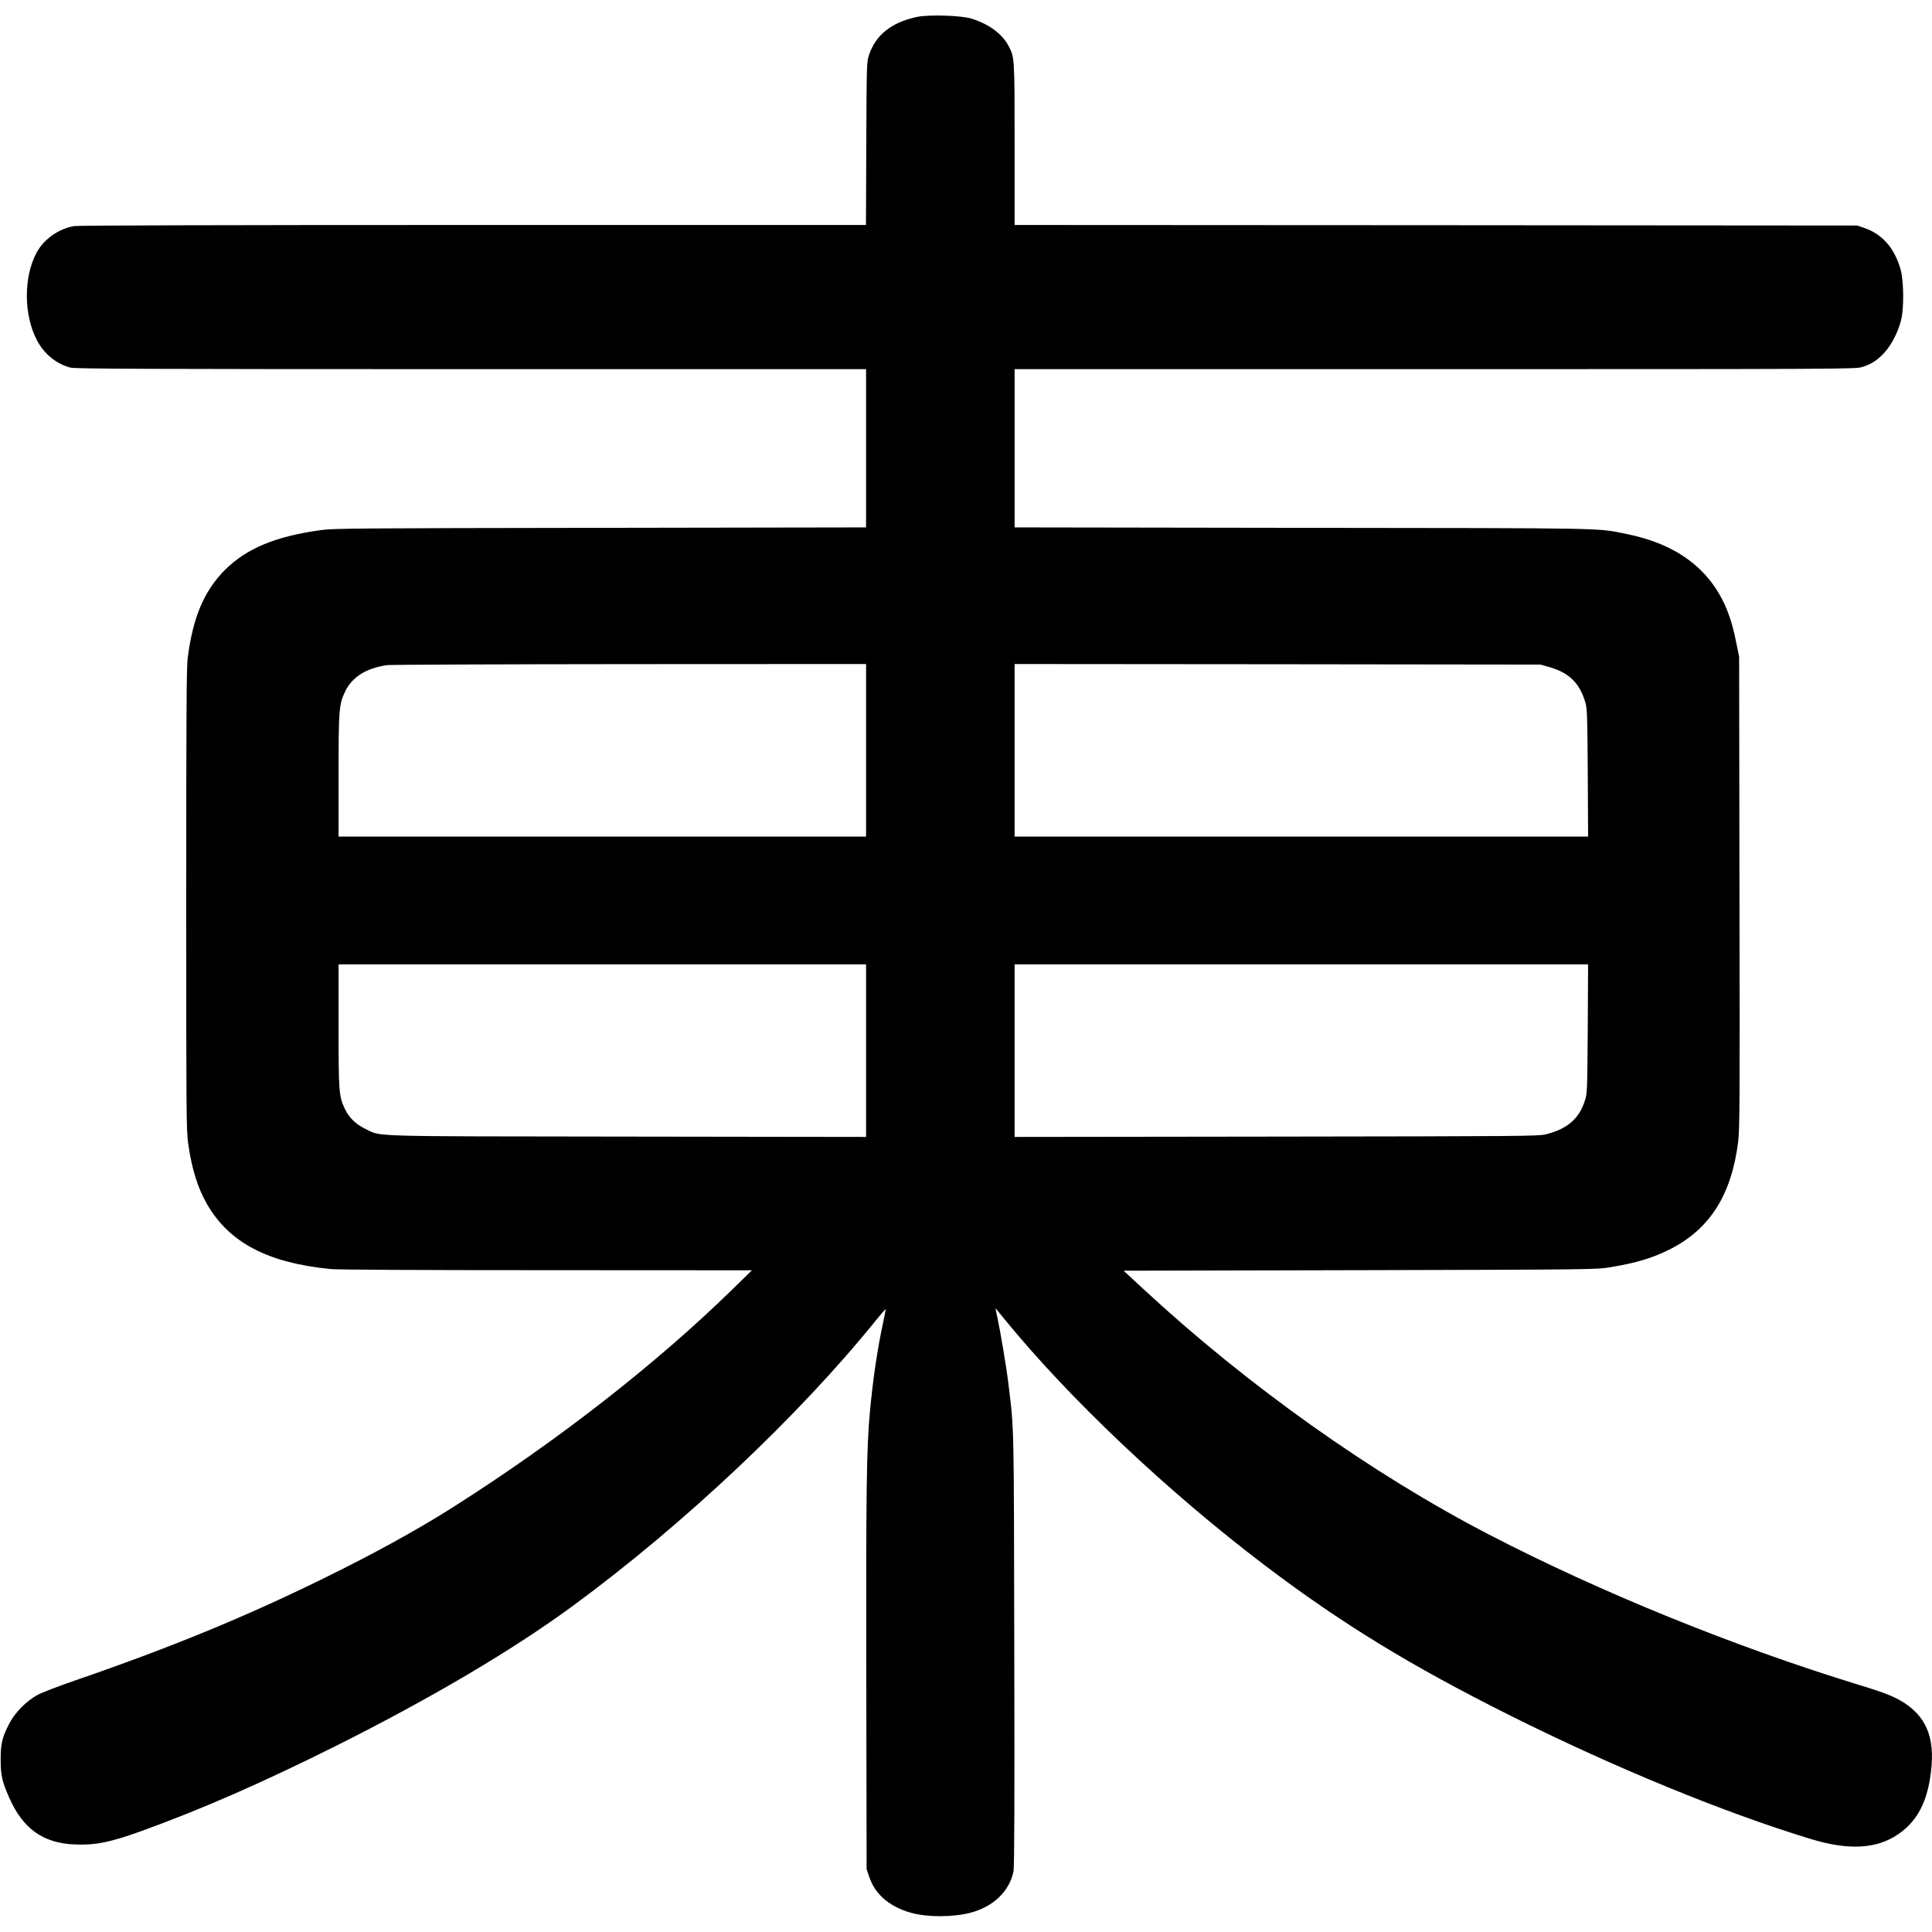
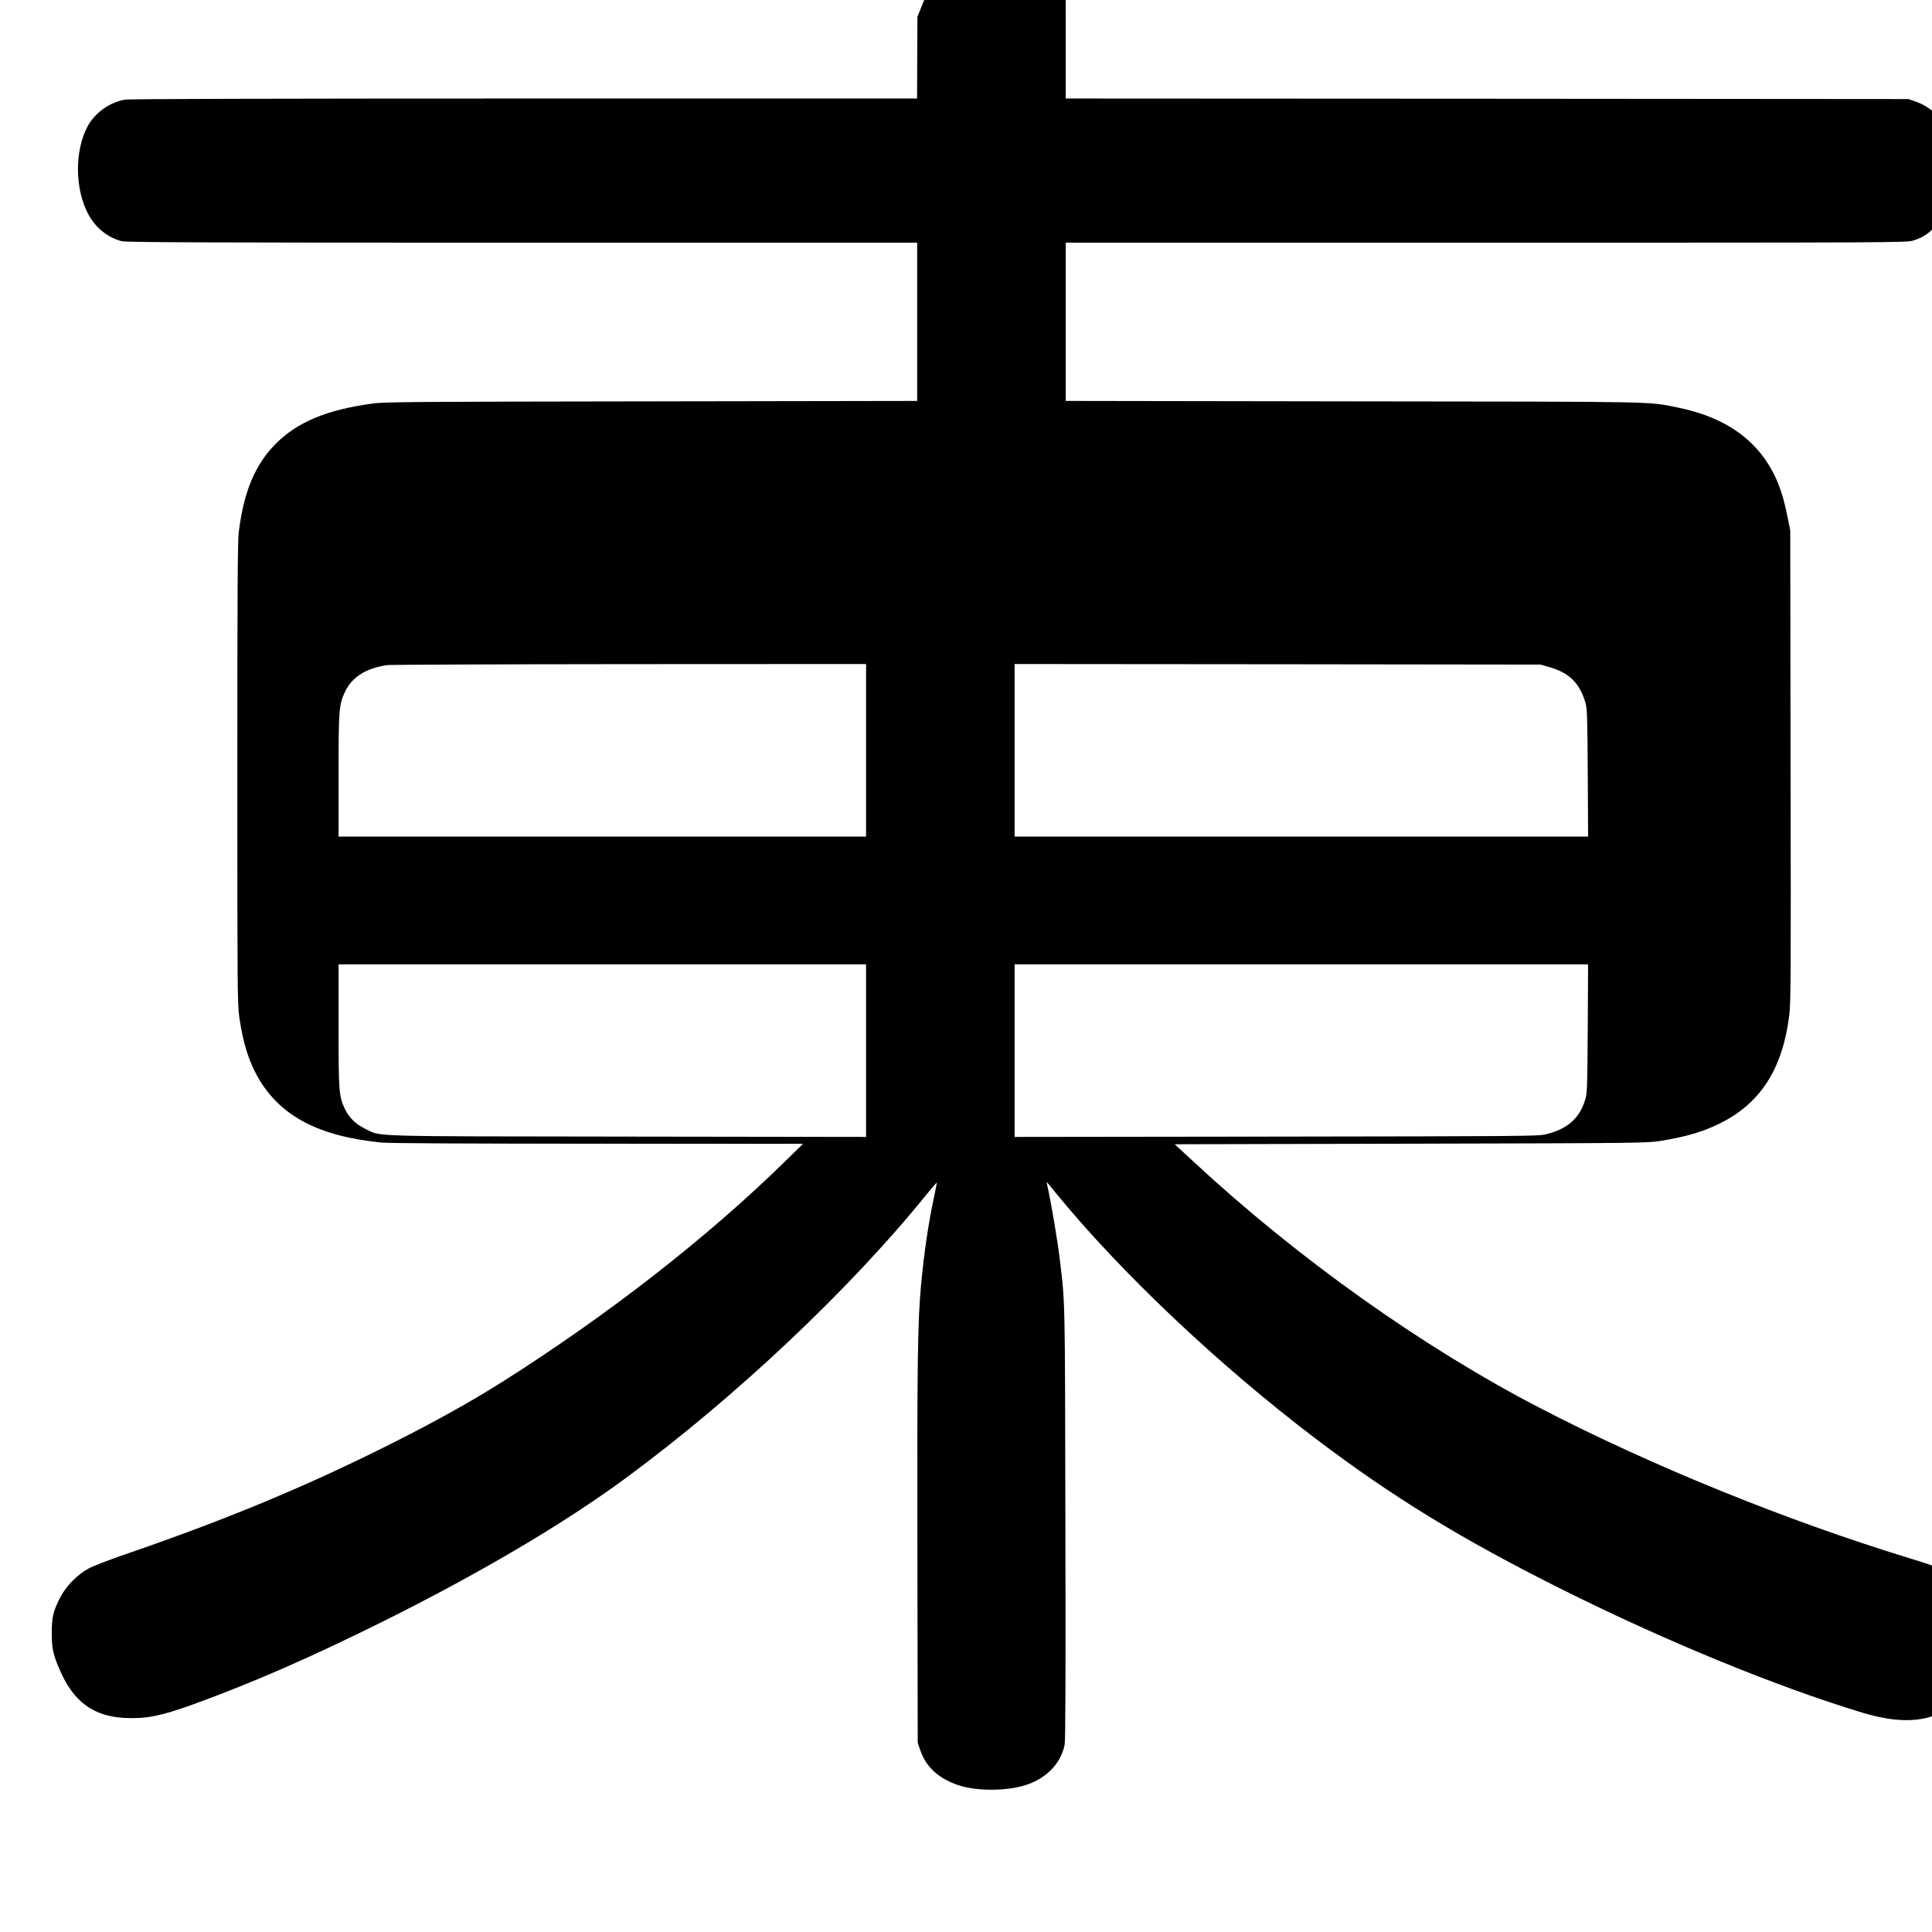
<svg xmlns="http://www.w3.org/2000/svg" version="1.0" width="1769pt" height="1769pt" viewBox="0 0 1769 1769" preserveAspectRatio="xMidYMid meet">
  <g transform="translate(0,1769) scale(0.1,-0.1)" fill="#000000" stroke="none">
-     <path d="M8400 17536 c-236 -50 -380 -163 -443 -349 -21 -61 -22 -78 -25 -809 l-3 -748 -3592 0 c-2377 0 -3614 -4 -3657 -10 -141 -22 -281 -121 -347 -247 -118 -223 -116 -568 5 -798 66 -126 177 -217 307 -251 41 -11 679 -14 3668 -14 l3617 0 0 -725 0 -724 -2432 -4 c-2205 -3 -2444 -5 -2555 -20 -419 -57 -685 -168 -884 -366 -191 -192 -294 -436 -341 -811 -10 -84 -13 -532 -13 -2210 0 -1967 1 -2113 18 -2230 33 -234 87 -407 174 -558 204 -351 554 -535 1132 -592 66 -6 778 -10 1980 -10 l1876 -1 -175 -171 c-704 -688 -1602 -1389 -2565 -2000 -323 -205 -717 -422 -1190 -654 -713 -350 -1396 -631 -2274 -933 -145 -50 -296 -108 -335 -129 -101 -53 -210 -163 -263 -267 -64 -125 -77 -181 -77 -325 0 -144 13 -203 78 -349 124 -283 308 -416 594 -429 194 -9 327 18 616 122 550 199 1102 441 1766 772 884 442 1641 889 2200 1301 1000 736 2054 1729 2758 2601 51 63 92 110 92 105 0 -4 -11 -60 -24 -123 -53 -246 -93 -518 -121 -819 -31 -336 -36 -717 -33 -2461 l3 -1725 21 -62 c31 -88 64 -140 128 -201 61 -58 164 -112 261 -137 156 -41 378 -40 539 1 210 54 358 196 396 379 8 36 10 649 7 2026 -4 2112 -1 2006 -53 2433 -17 148 -75 489 -102 614 -10 45 -18 82 -17 82 2 0 40 -46 86 -103 593 -726 1489 -1574 2379 -2249 702 -532 1330 -917 2250 -1377 955 -477 1962 -890 2752 -1130 343 -104 597 -91 792 40 164 109 258 270 297 509 56 342 -13 550 -229 694 -92 60 -178 95 -425 170 -1129 346 -2358 844 -3377 1372 -1077 557 -2221 1370 -3178 2258 l-174 161 2164 5 c2152 5 2164 6 2293 27 238 39 392 86 549 166 363 185 560 497 621 982 14 117 16 340 12 2285 l-3 2155 -22 110 c-27 139 -53 230 -90 323 -150 368 -456 599 -915 692 -283 57 -115 54 -2974 57 l-2633 4 0 724 0 725 3849 0 c3742 0 3851 1 3910 19 86 27 140 61 204 131 64 69 125 186 153 295 29 110 26 363 -4 470 -57 196 -167 321 -335 379 l-62 21 -3857 3 -3858 2 0 738 c0 805 0 798 -58 906 -59 110 -185 200 -342 247 -95 28 -385 36 -490 15z m-470 -6716 l0 -790 -2415 0 -2415 0 0 554 c0 609 3 653 59 772 63 134 192 216 386 244 27 4 1025 8 2218 9 l2167 1 0 -790z m6253 763 c186 -53 281 -147 334 -328 15 -53 18 -126 21 -642 l3 -583 -2625 0 -2626 0 0 790 0 790 2408 -2 2407 -3 78 -22z m-6253 -3513 l0 -790 -2187 3 c-2435 3 -2244 -2 -2398 71 -86 41 -149 102 -187 182 -55 118 -58 147 -58 762 l0 562 2415 0 2415 0 0 -790z m6608 203 c-4 -558 -5 -591 -24 -654 -53 -172 -164 -268 -364 -316 -71 -16 -217 -17 -2467 -20 l-2393 -3 0 790 0 790 2626 0 2625 0 -3 -587z" />
+     <path d="M8400 17536 l-3 -748 -3592 0 c-2377 0 -3614 -4 -3657 -10 -141 -22 -281 -121 -347 -247 -118 -223 -116 -568 5 -798 66 -126 177 -217 307 -251 41 -11 679 -14 3668 -14 l3617 0 0 -725 0 -724 -2432 -4 c-2205 -3 -2444 -5 -2555 -20 -419 -57 -685 -168 -884 -366 -191 -192 -294 -436 -341 -811 -10 -84 -13 -532 -13 -2210 0 -1967 1 -2113 18 -2230 33 -234 87 -407 174 -558 204 -351 554 -535 1132 -592 66 -6 778 -10 1980 -10 l1876 -1 -175 -171 c-704 -688 -1602 -1389 -2565 -2000 -323 -205 -717 -422 -1190 -654 -713 -350 -1396 -631 -2274 -933 -145 -50 -296 -108 -335 -129 -101 -53 -210 -163 -263 -267 -64 -125 -77 -181 -77 -325 0 -144 13 -203 78 -349 124 -283 308 -416 594 -429 194 -9 327 18 616 122 550 199 1102 441 1766 772 884 442 1641 889 2200 1301 1000 736 2054 1729 2758 2601 51 63 92 110 92 105 0 -4 -11 -60 -24 -123 -53 -246 -93 -518 -121 -819 -31 -336 -36 -717 -33 -2461 l3 -1725 21 -62 c31 -88 64 -140 128 -201 61 -58 164 -112 261 -137 156 -41 378 -40 539 1 210 54 358 196 396 379 8 36 10 649 7 2026 -4 2112 -1 2006 -53 2433 -17 148 -75 489 -102 614 -10 45 -18 82 -17 82 2 0 40 -46 86 -103 593 -726 1489 -1574 2379 -2249 702 -532 1330 -917 2250 -1377 955 -477 1962 -890 2752 -1130 343 -104 597 -91 792 40 164 109 258 270 297 509 56 342 -13 550 -229 694 -92 60 -178 95 -425 170 -1129 346 -2358 844 -3377 1372 -1077 557 -2221 1370 -3178 2258 l-174 161 2164 5 c2152 5 2164 6 2293 27 238 39 392 86 549 166 363 185 560 497 621 982 14 117 16 340 12 2285 l-3 2155 -22 110 c-27 139 -53 230 -90 323 -150 368 -456 599 -915 692 -283 57 -115 54 -2974 57 l-2633 4 0 724 0 725 3849 0 c3742 0 3851 1 3910 19 86 27 140 61 204 131 64 69 125 186 153 295 29 110 26 363 -4 470 -57 196 -167 321 -335 379 l-62 21 -3857 3 -3858 2 0 738 c0 805 0 798 -58 906 -59 110 -185 200 -342 247 -95 28 -385 36 -490 15z m-470 -6716 l0 -790 -2415 0 -2415 0 0 554 c0 609 3 653 59 772 63 134 192 216 386 244 27 4 1025 8 2218 9 l2167 1 0 -790z m6253 763 c186 -53 281 -147 334 -328 15 -53 18 -126 21 -642 l3 -583 -2625 0 -2626 0 0 790 0 790 2408 -2 2407 -3 78 -22z m-6253 -3513 l0 -790 -2187 3 c-2435 3 -2244 -2 -2398 71 -86 41 -149 102 -187 182 -55 118 -58 147 -58 762 l0 562 2415 0 2415 0 0 -790z m6608 203 c-4 -558 -5 -591 -24 -654 -53 -172 -164 -268 -364 -316 -71 -16 -217 -17 -2467 -20 l-2393 -3 0 790 0 790 2626 0 2625 0 -3 -587z" />
  </g>
</svg>